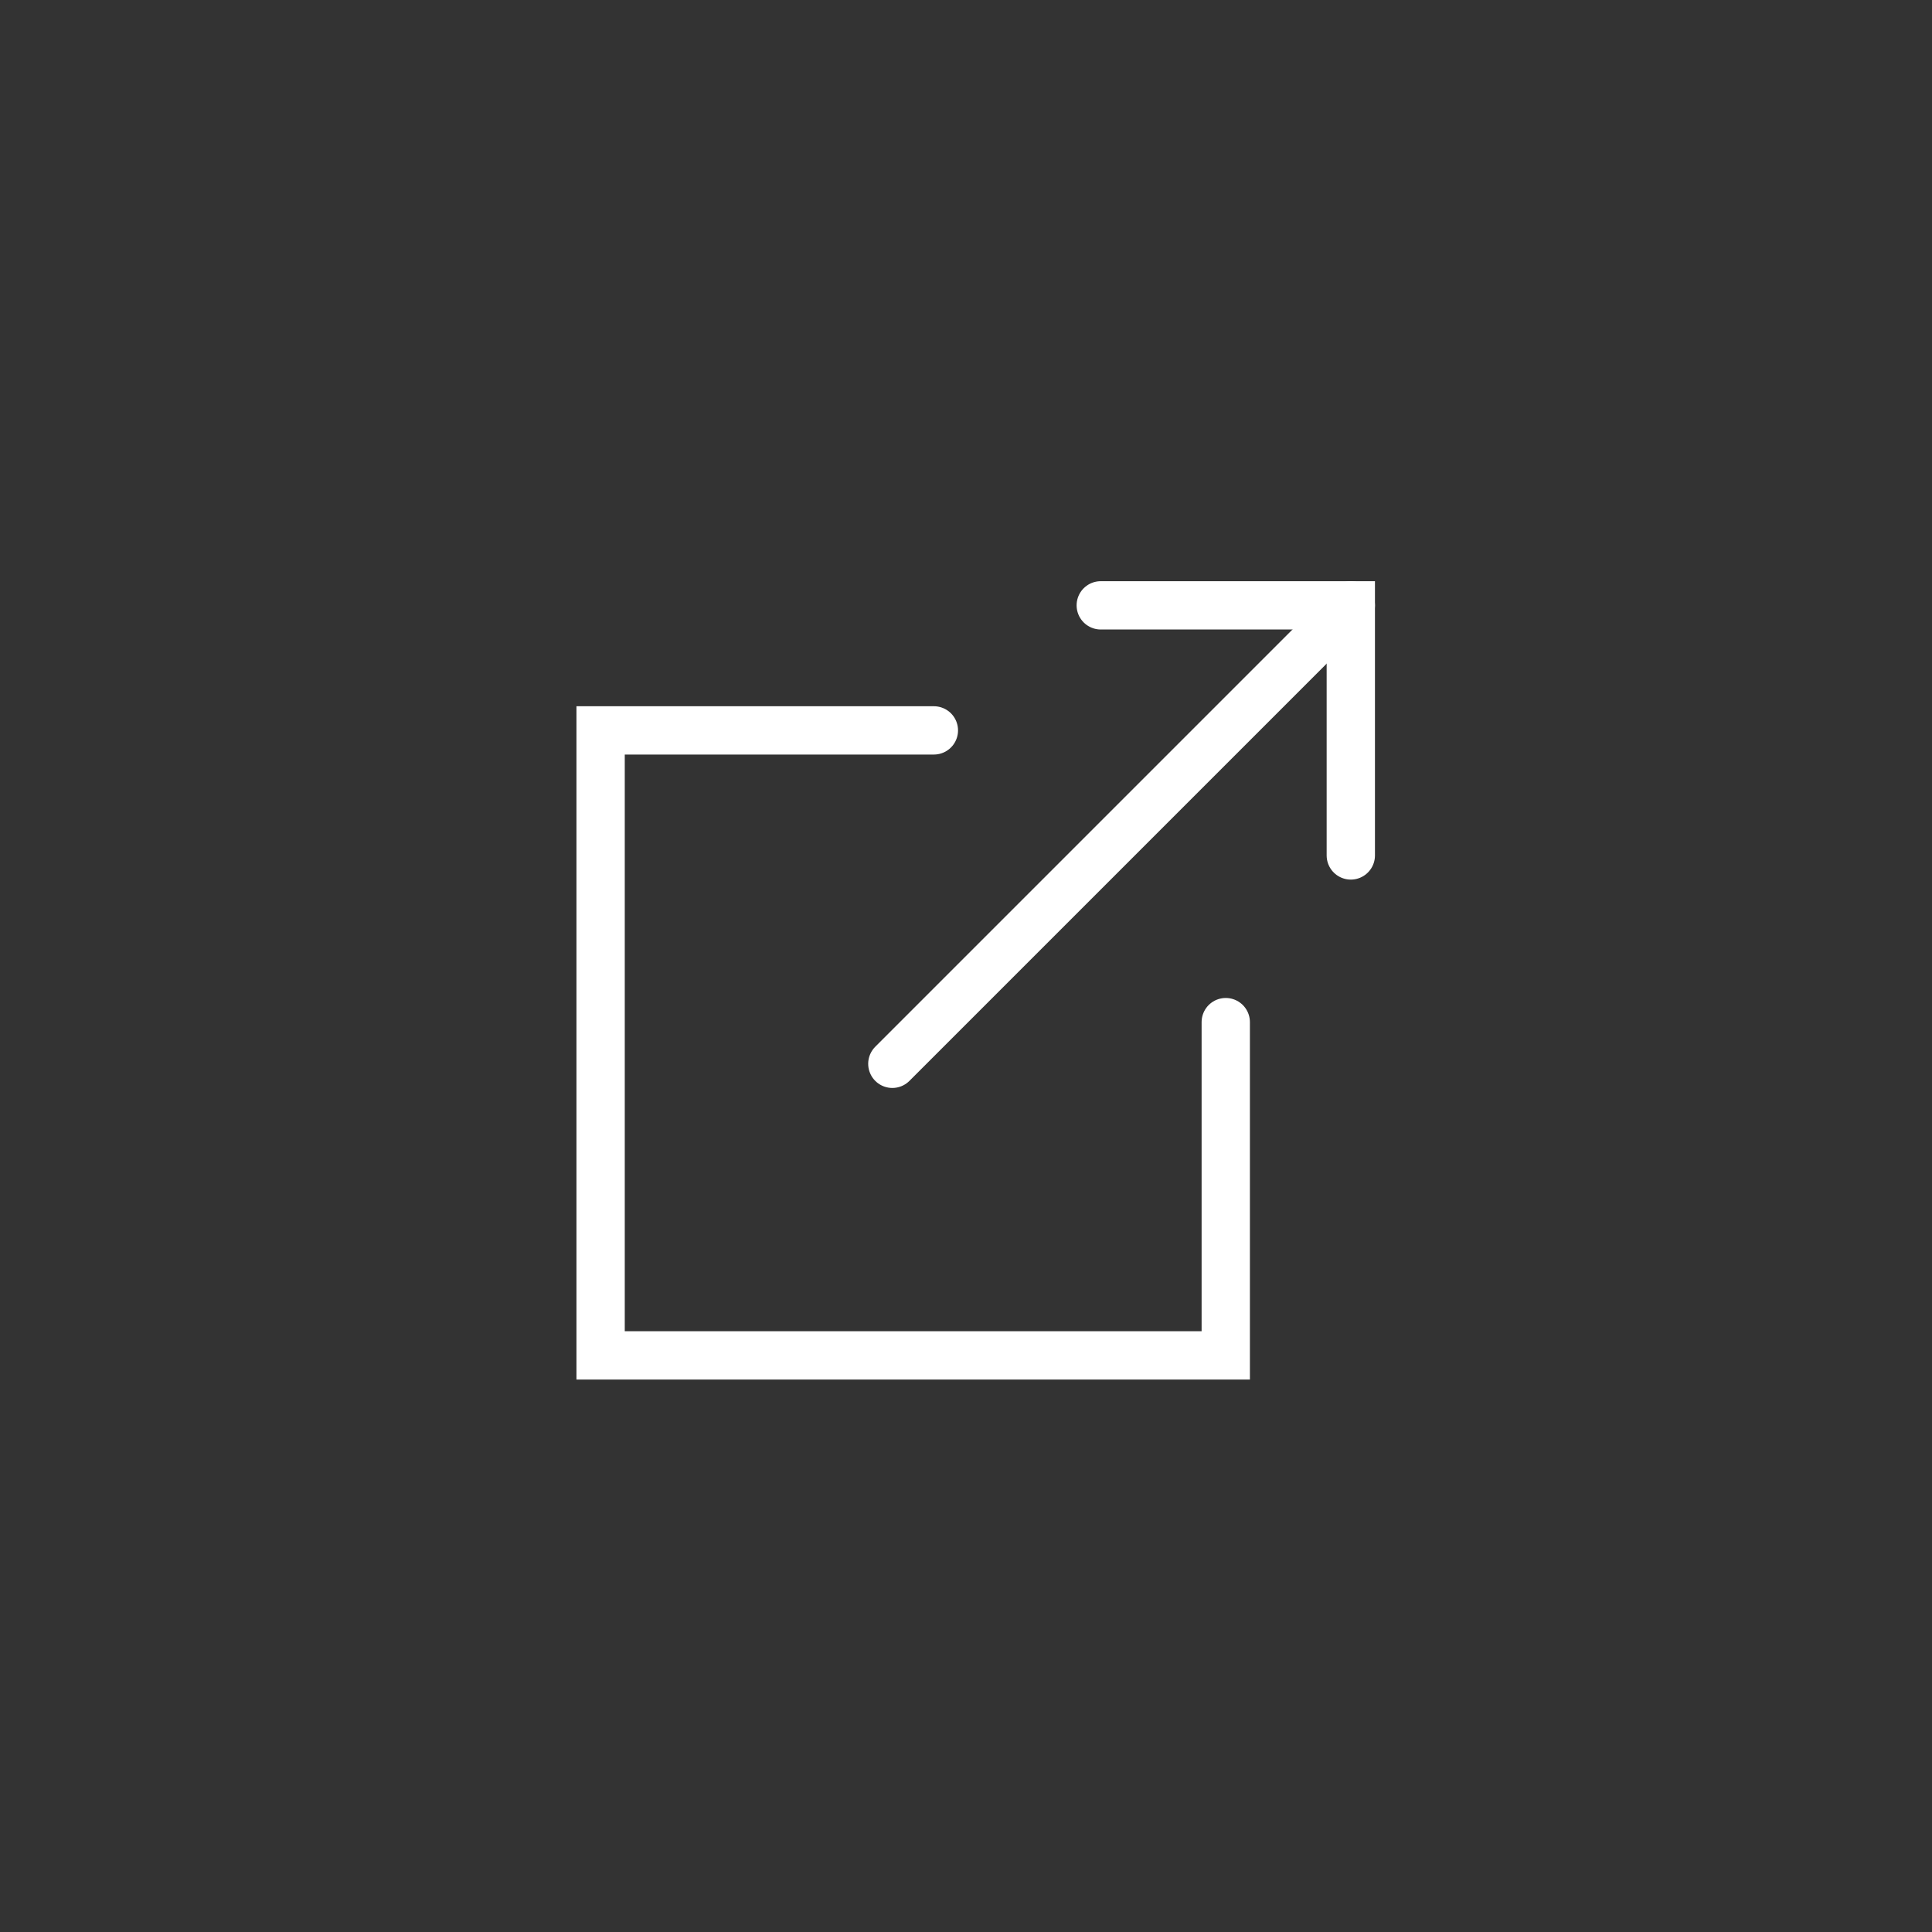
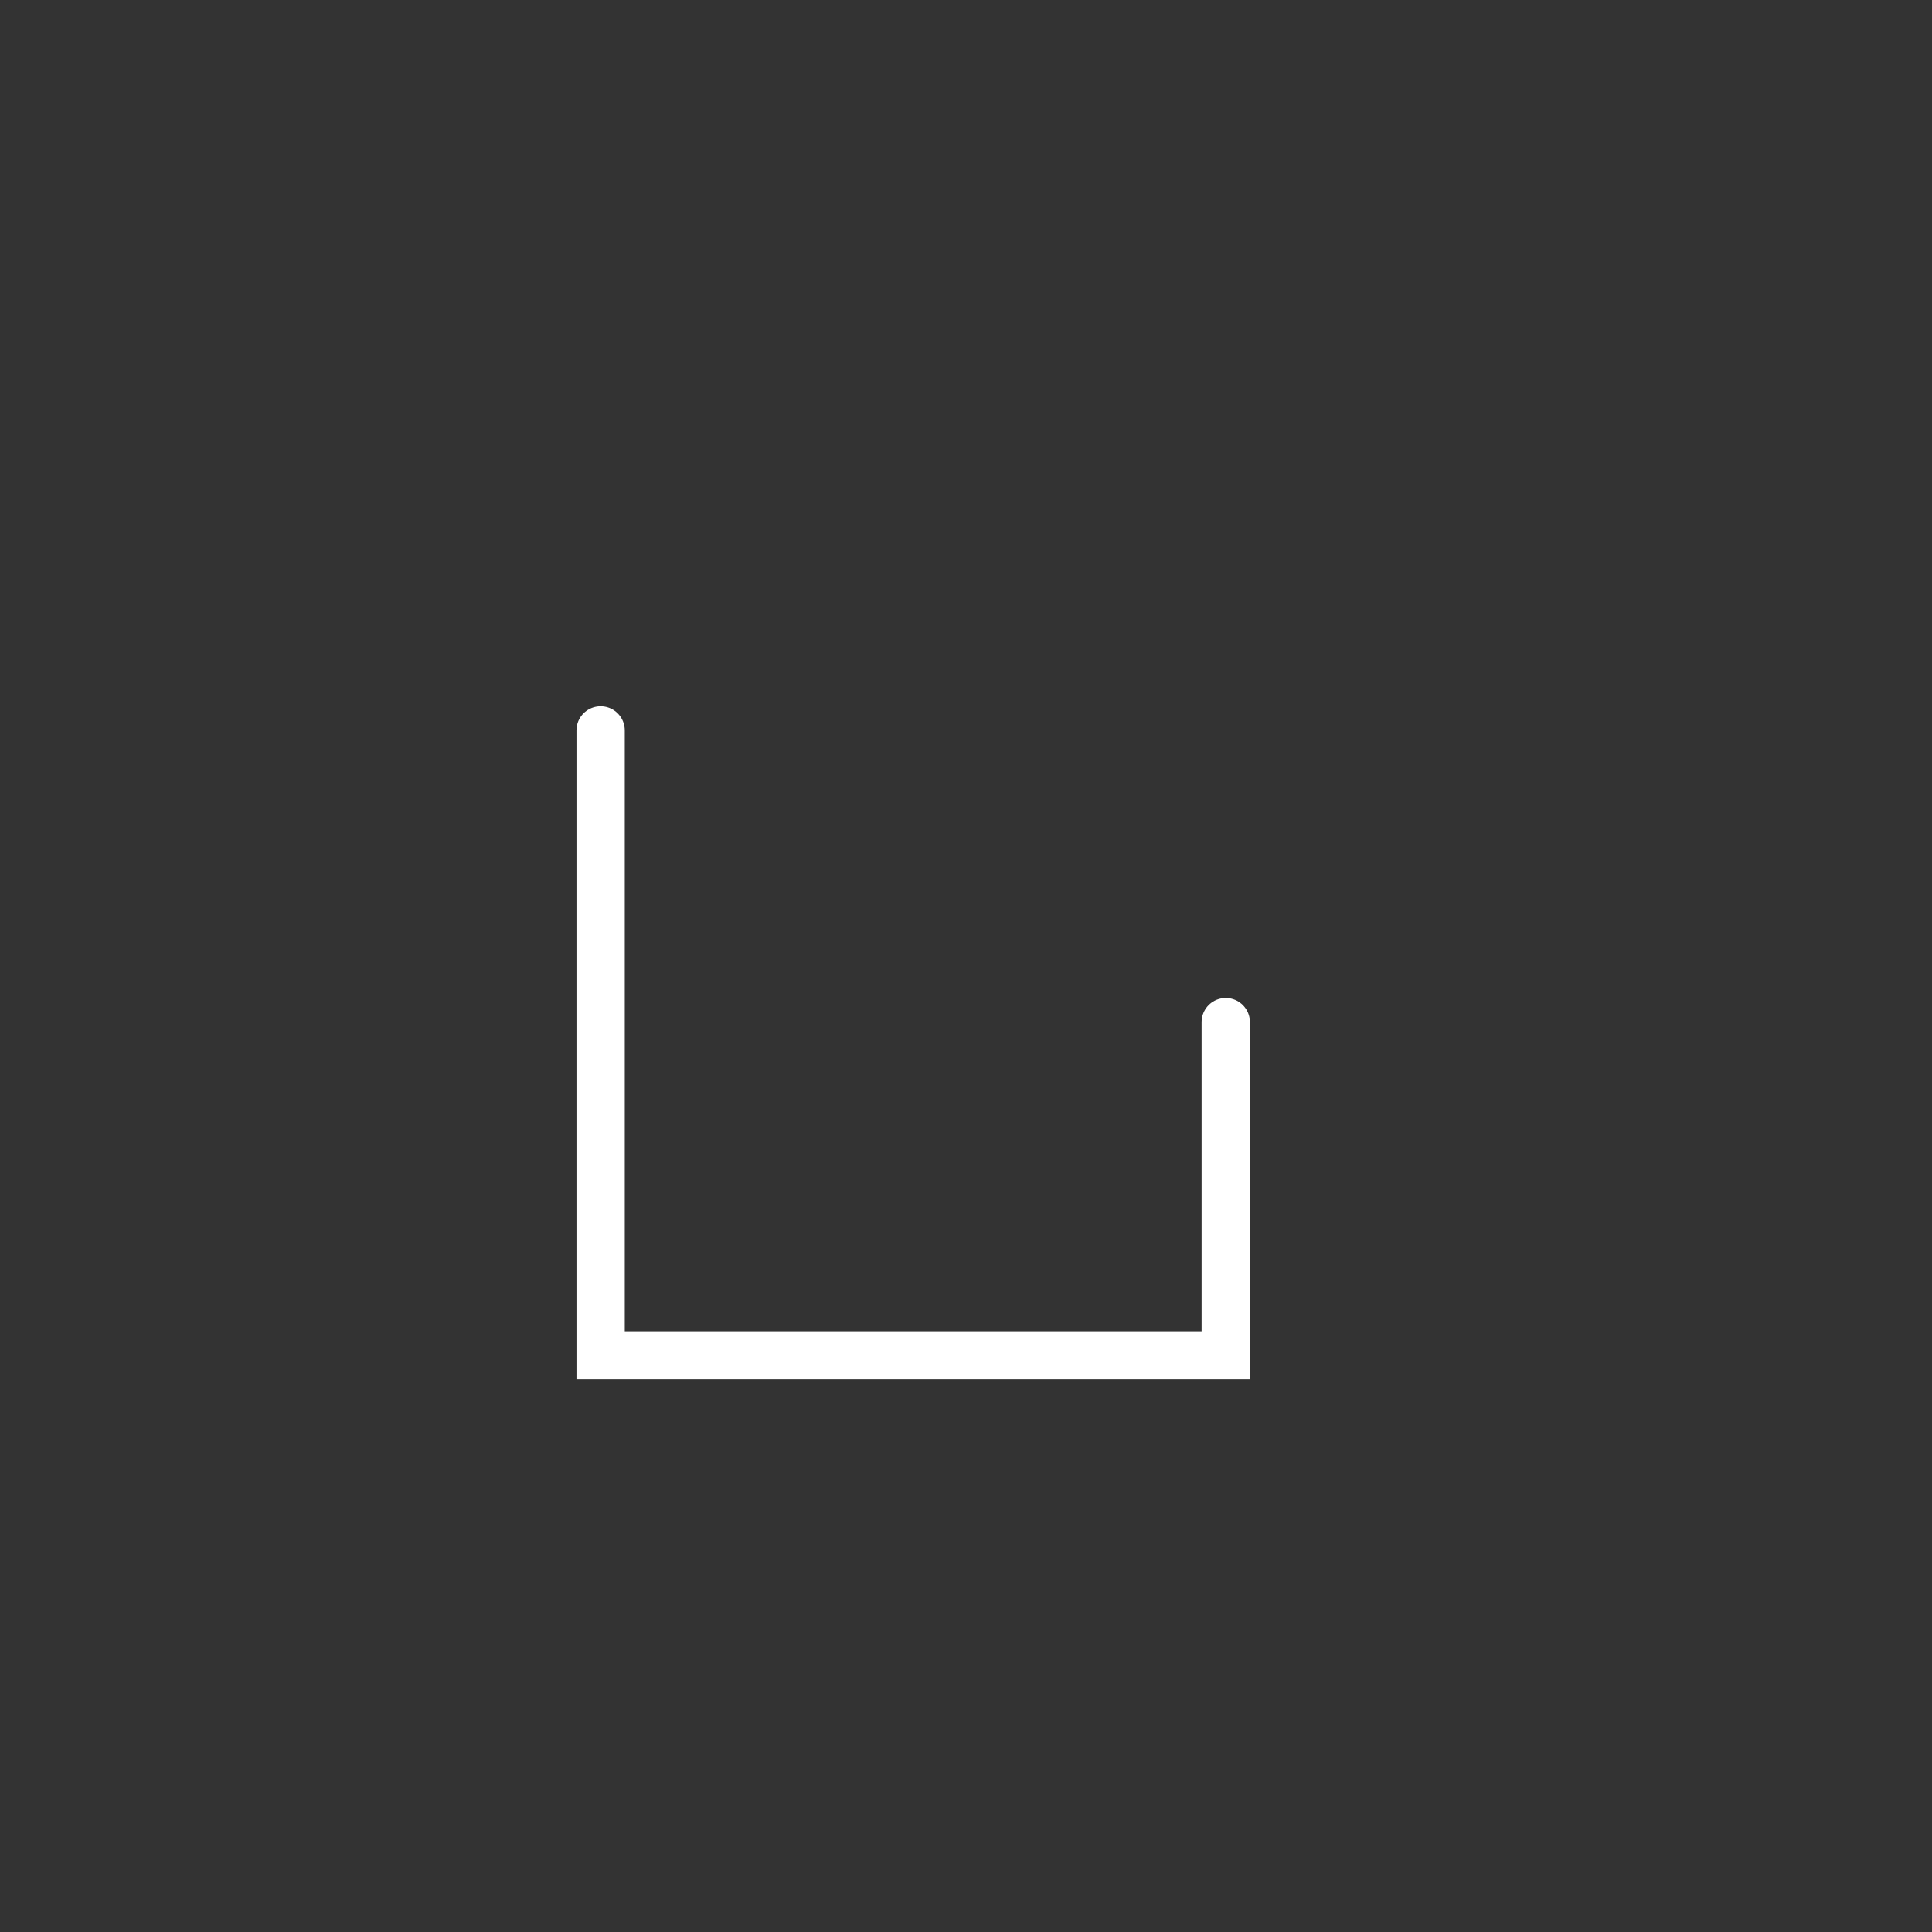
<svg xmlns="http://www.w3.org/2000/svg" id="グループ_1956" data-name="グループ 1956" width="40" height="40" viewBox="0 0 40 40">
  <rect x="0" y="0" width="40" height="40" fill="#333333" stroke="none" />
  <g id="Icon">
-     <rect id="Area" width="40" height="40" fill="#fcfcfc" opacity="0" />
    <g id="Circle_Button" data-name="Circle Button" transform="translate(-1.565 -1.62)">
      <g id="Icon-2" data-name="Icon" transform="translate(14 13.554)">
-         <rect id="Area-2" data-name="Area" width="16" height="16" transform="translate(0.066 0.065)" fill="#fcfcfc" opacity="0" />
        <g id="Icon-3" data-name="Icon" transform="translate(0 0.599)">
-           <path id="_39bee357-dc3d-4252-b56f-bb60f948ba3c" data-name="39bee357-dc3d-4252-b56f-bb60f948ba3c" d="M16.276,12.707v6.9H3.333V6.667h6.9" transform="translate(-3.333 -4.078)" fill="none" stroke="#fff" stroke-linecap="round" stroke-width="1" />
-           <path id="_06f62daa-4470-476c-a5dd-8d66d9662b7b" data-name="06f62daa-4470-476c-a5dd-8d66d9662b7b" d="M16.667,3.333h5.177V8.511" transform="translate(-6.312 -3.333)" fill="none" stroke="#fff" stroke-linecap="round" stroke-width="1" />
-           <line id="_4a38db62-8a23-43e1-8cb2-360e1b56e78d" data-name="4a38db62-8a23-43e1-8cb2-360e1b56e78d" y1="9.492" x2="9.492" transform="translate(6.04 0)" fill="none" stroke="#fff" stroke-linecap="round" stroke-linejoin="round" stroke-width="1" />
+           <path id="_39bee357-dc3d-4252-b56f-bb60f948ba3c" data-name="39bee357-dc3d-4252-b56f-bb60f948ba3c" d="M16.276,12.707v6.9H3.333V6.667" transform="translate(-3.333 -4.078)" fill="none" stroke="#fff" stroke-linecap="round" stroke-width="1" />
        </g>
      </g>
    </g>
  </g>
</svg>